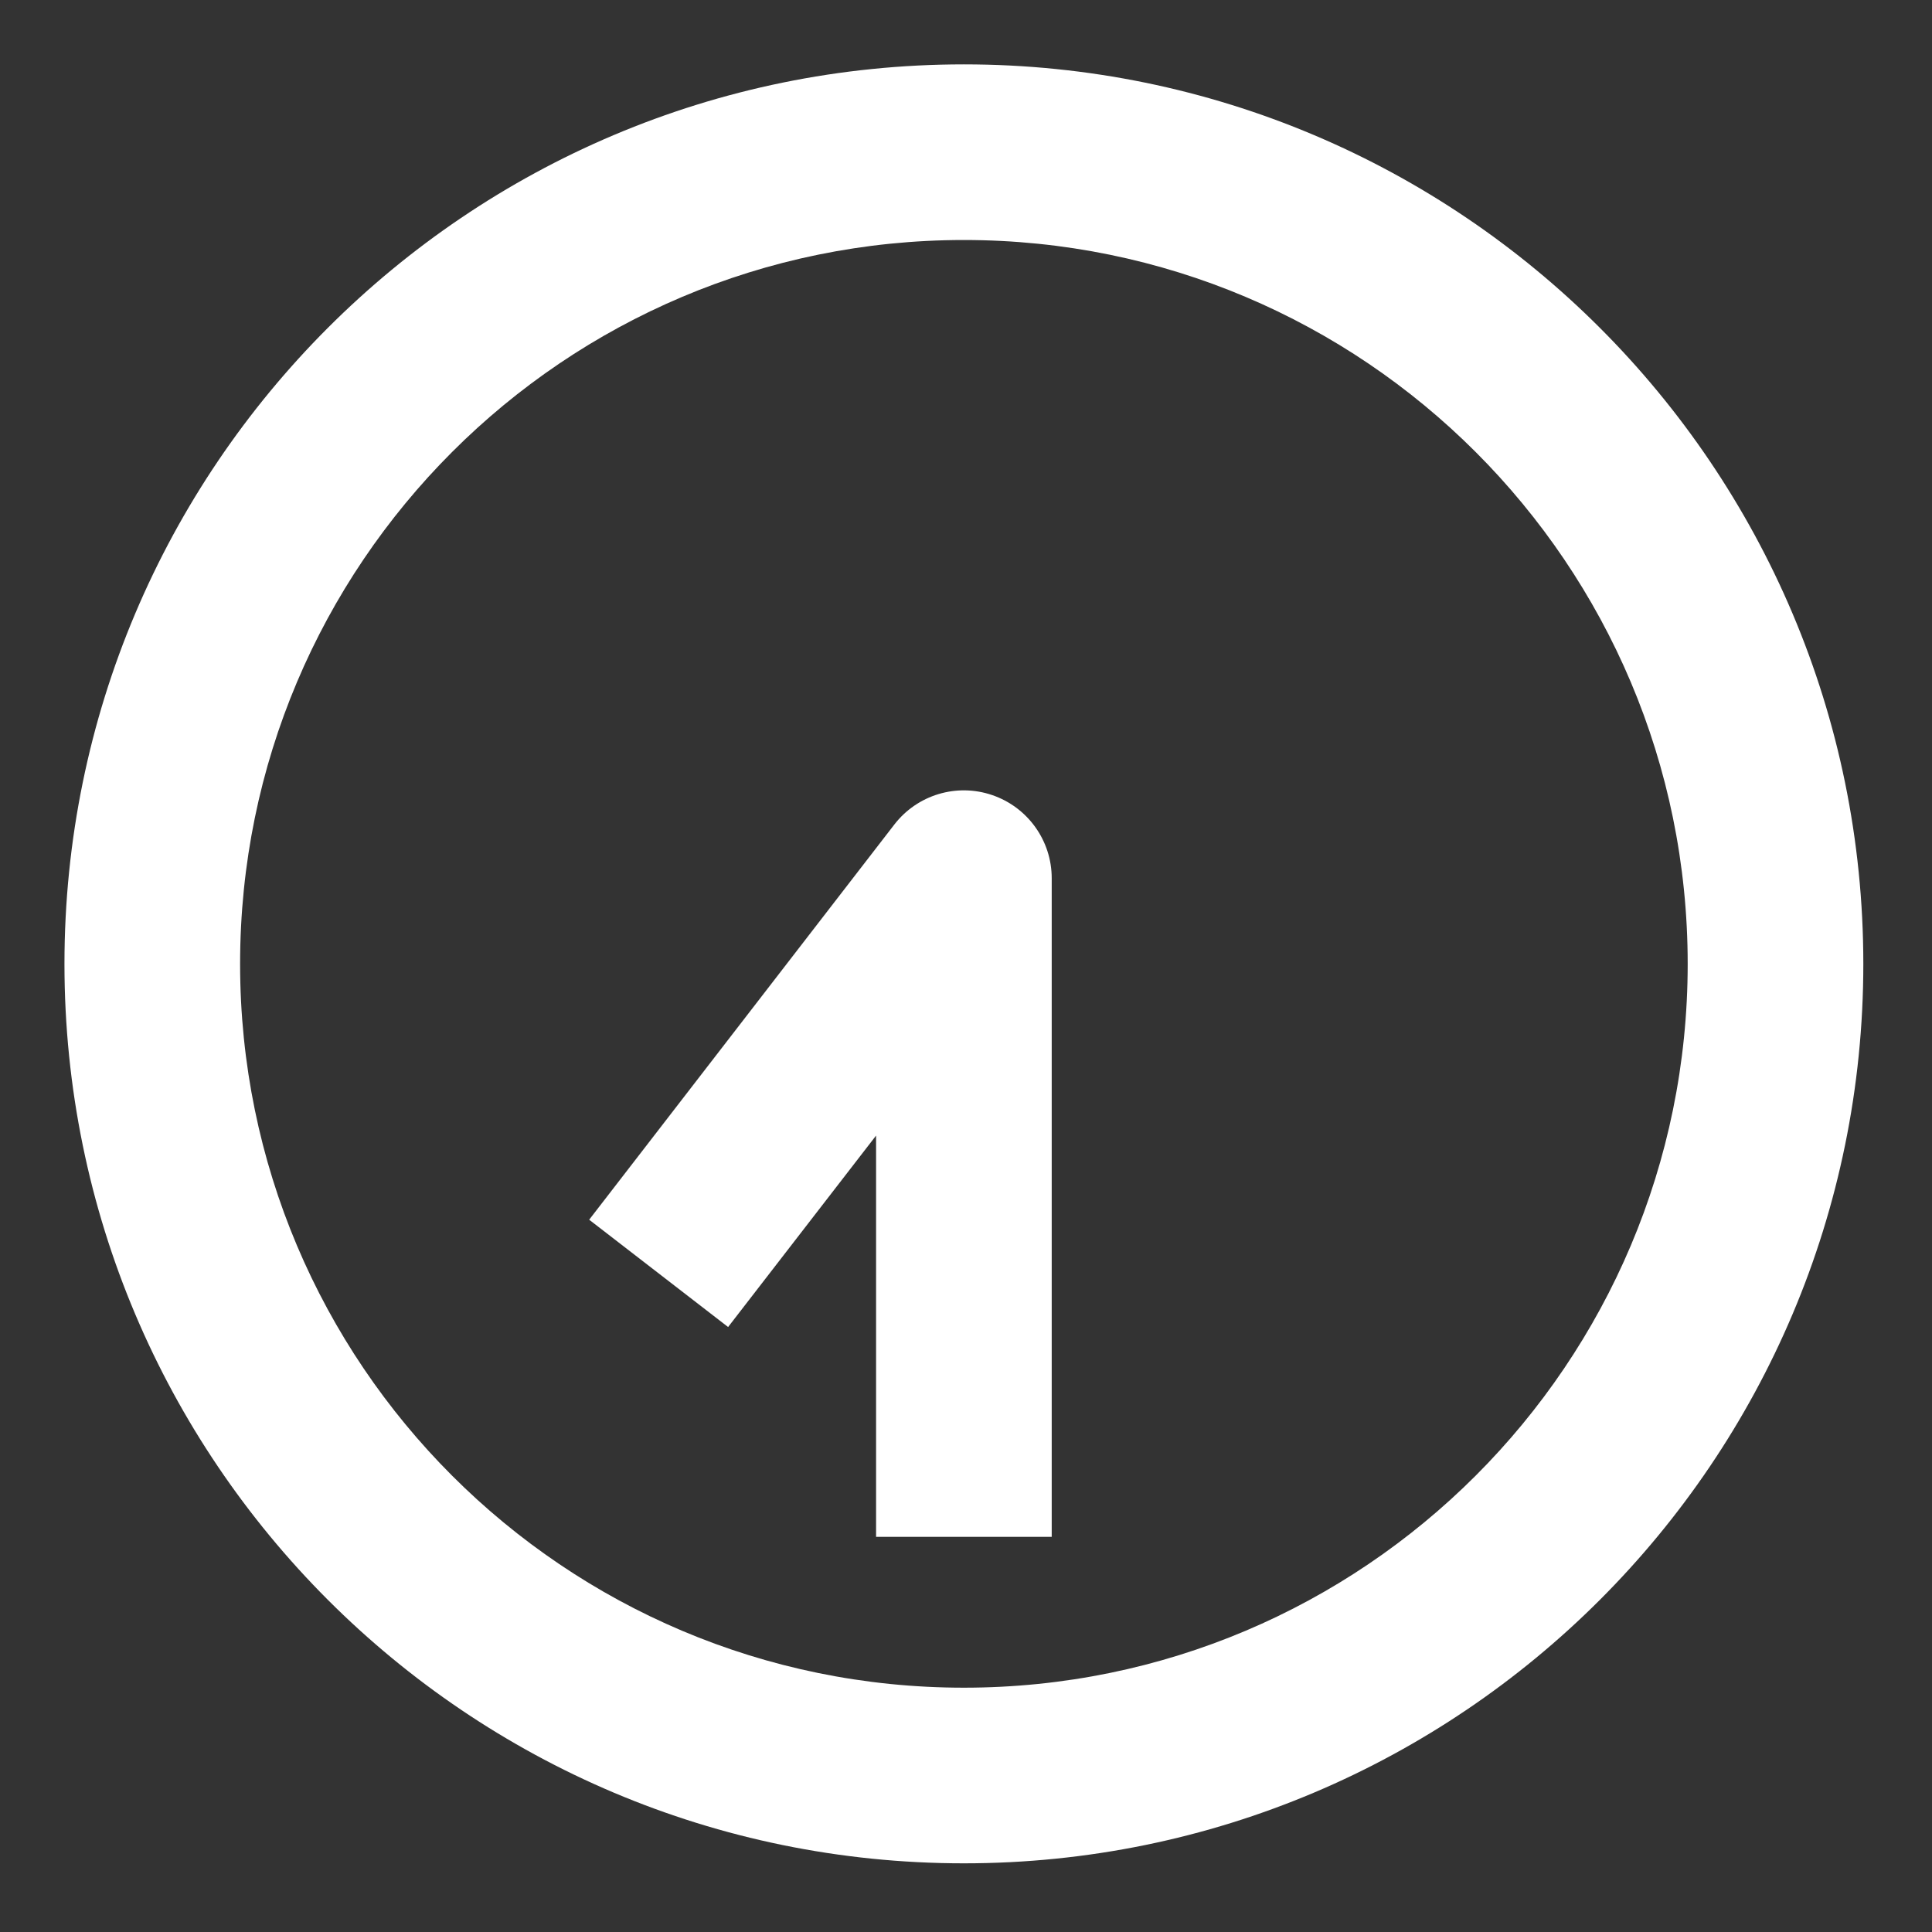
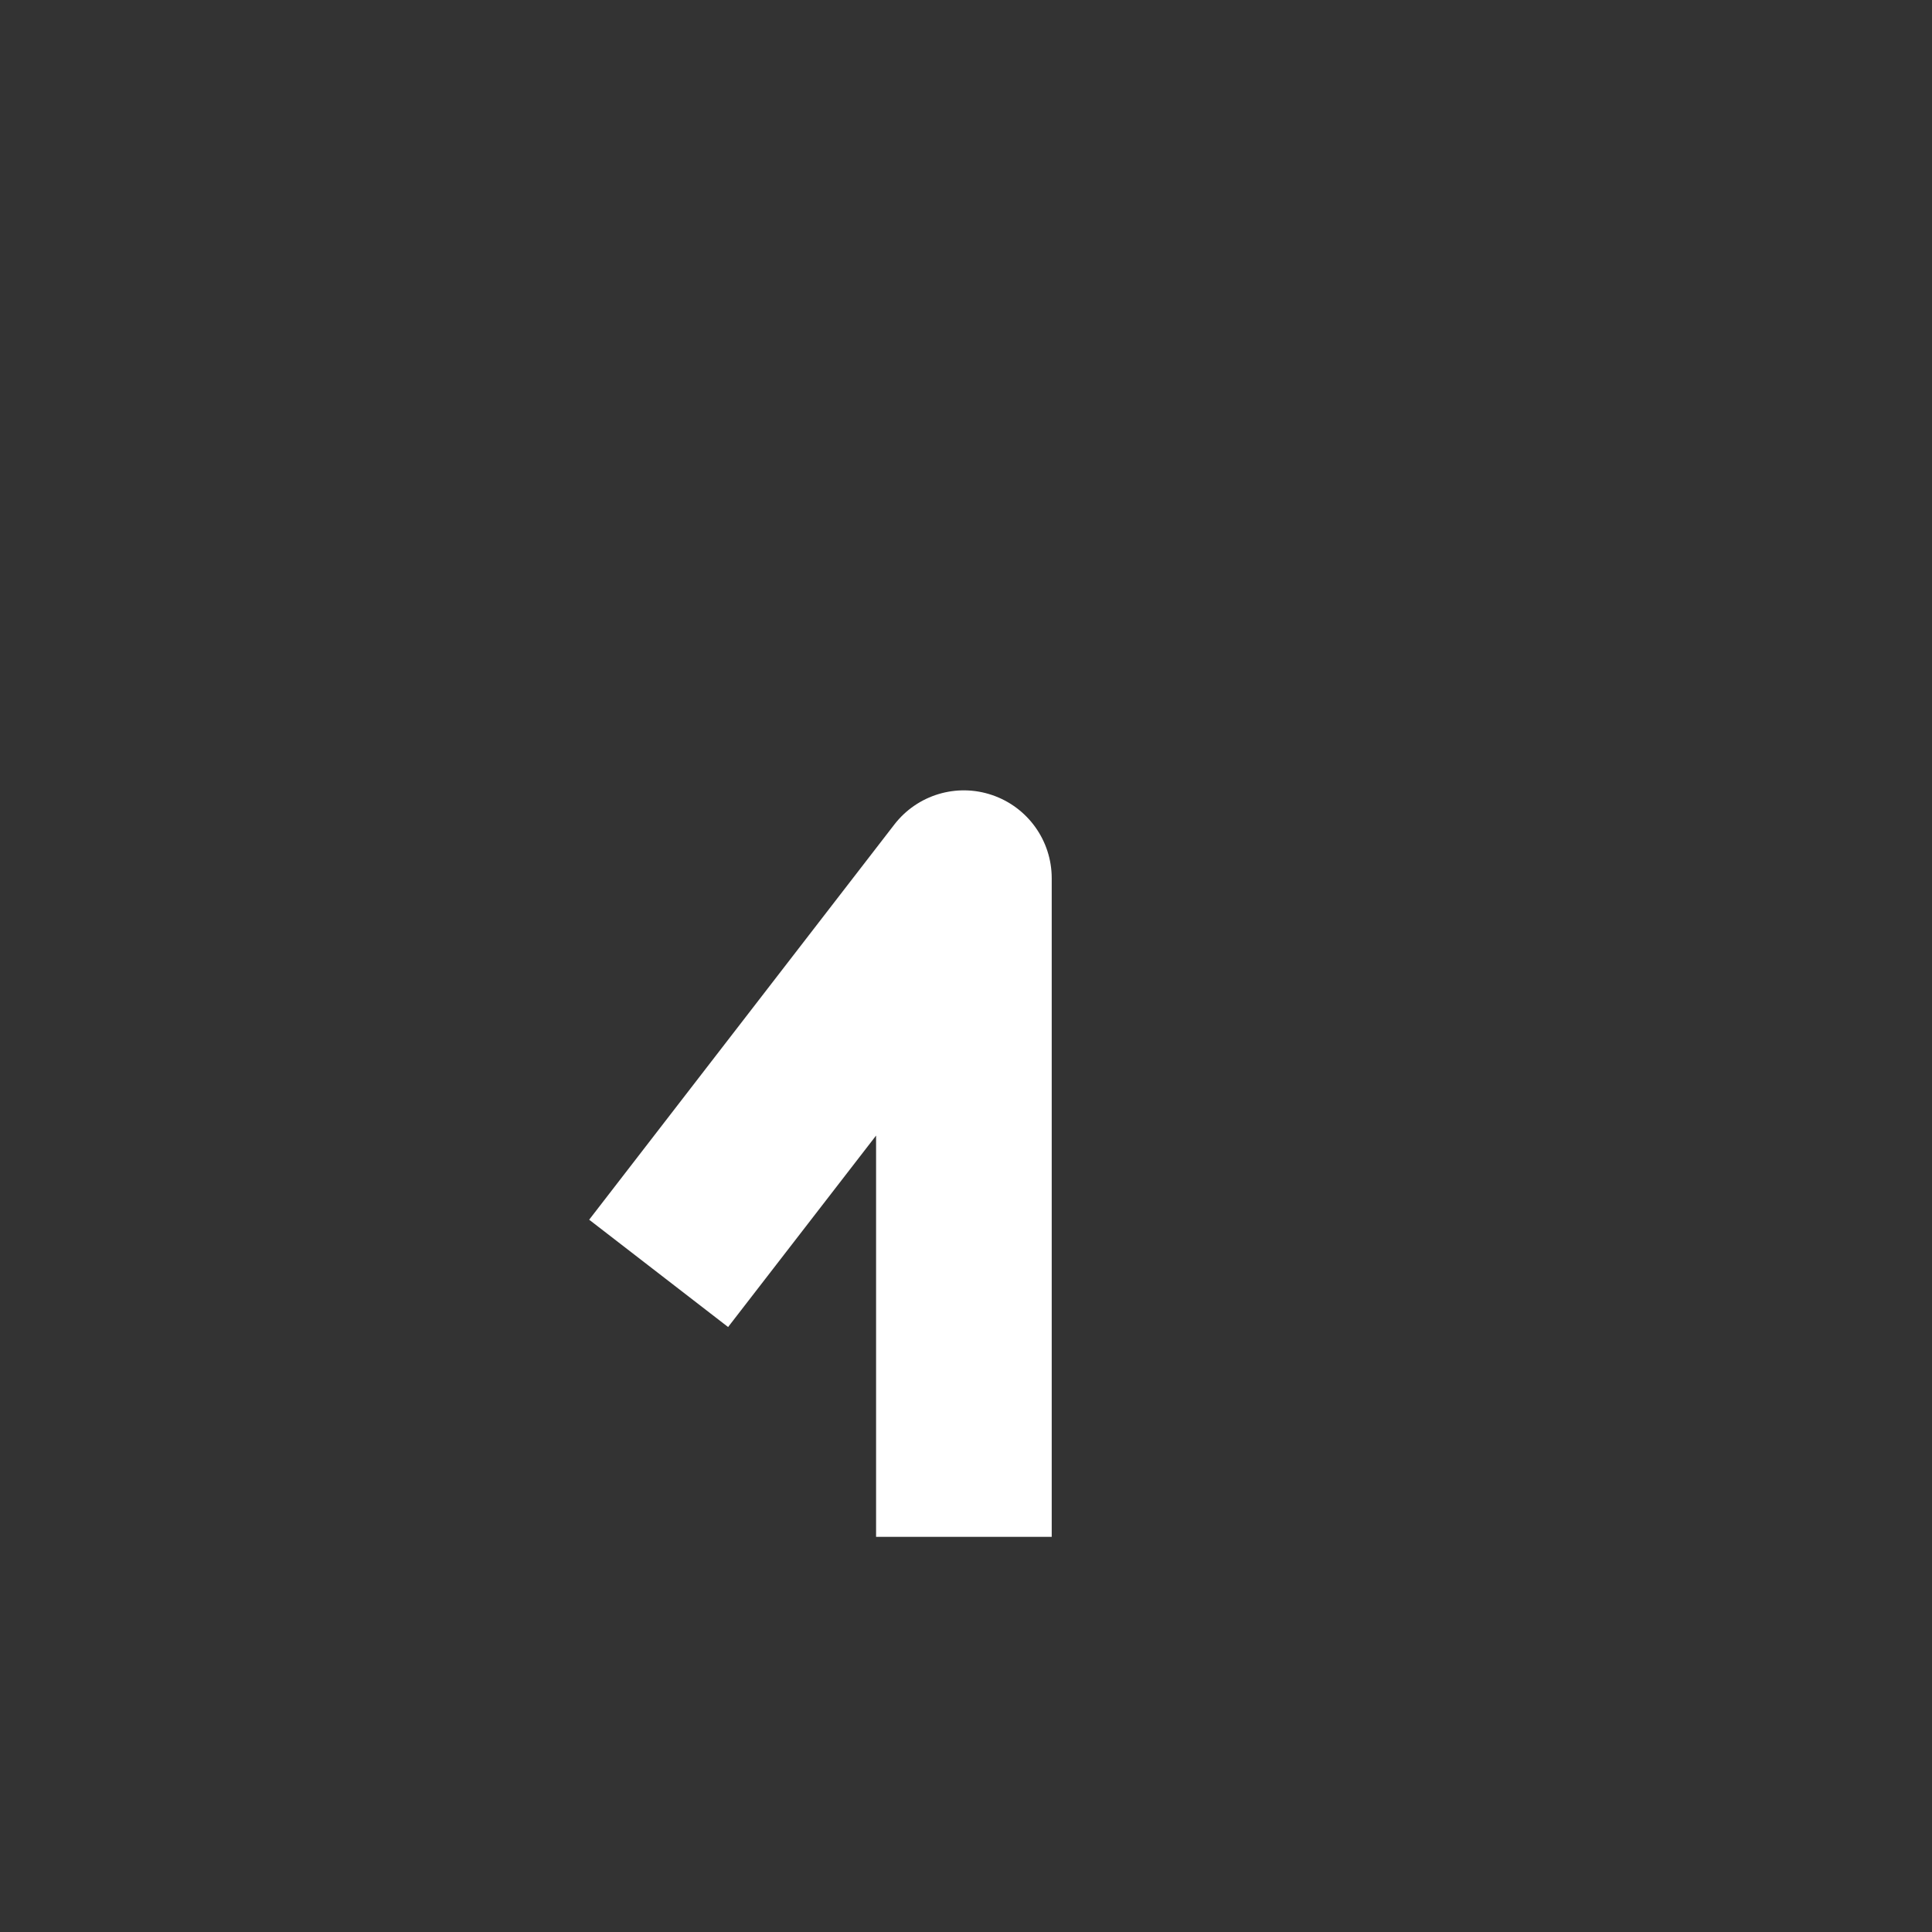
<svg xmlns="http://www.w3.org/2000/svg" width="22" height="22" viewBox="0 0 22 22" fill="none">
  <rect x="0" y="0" width="22" height="22" fill="#333333" stroke="none" />
-   <path fill-rule="evenodd" clip-rule="evenodd" d="M10.976 2.733C6.424 2.733 2.734 6.423 2.734 10.976C2.734 15.527 6.424 19.218 10.976 19.218C15.527 19.218 19.218 15.527 19.218 10.976C19.218 6.423 15.527 2.733 10.976 2.733ZM0.734 10.976C0.734 5.319 5.319 0.733 10.976 0.733C16.632 0.733 21.218 5.319 21.218 10.976C21.218 16.632 16.632 21.218 10.976 21.218C5.319 21.218 0.734 16.632 0.734 10.976Z" fill="white" />
  <path d="M10.976 12.247C11.516 12.247 11.954 11.809 11.954 11.269C11.954 10.729 11.516 10.291 10.976 10.291C10.435 10.291 9.998 10.729 9.998 11.269C9.998 11.809 10.435 12.247 10.976 12.247Z" fill="white" />
  <path fill-rule="evenodd" clip-rule="evenodd" d="M11.299 9.054C11.703 9.192 11.976 9.572 11.976 10V17.5H9.976V12.931L8.291 15.111L6.709 13.889L10.184 9.389C10.446 9.05 10.894 8.915 11.299 9.054Z" fill="white" />
</svg>